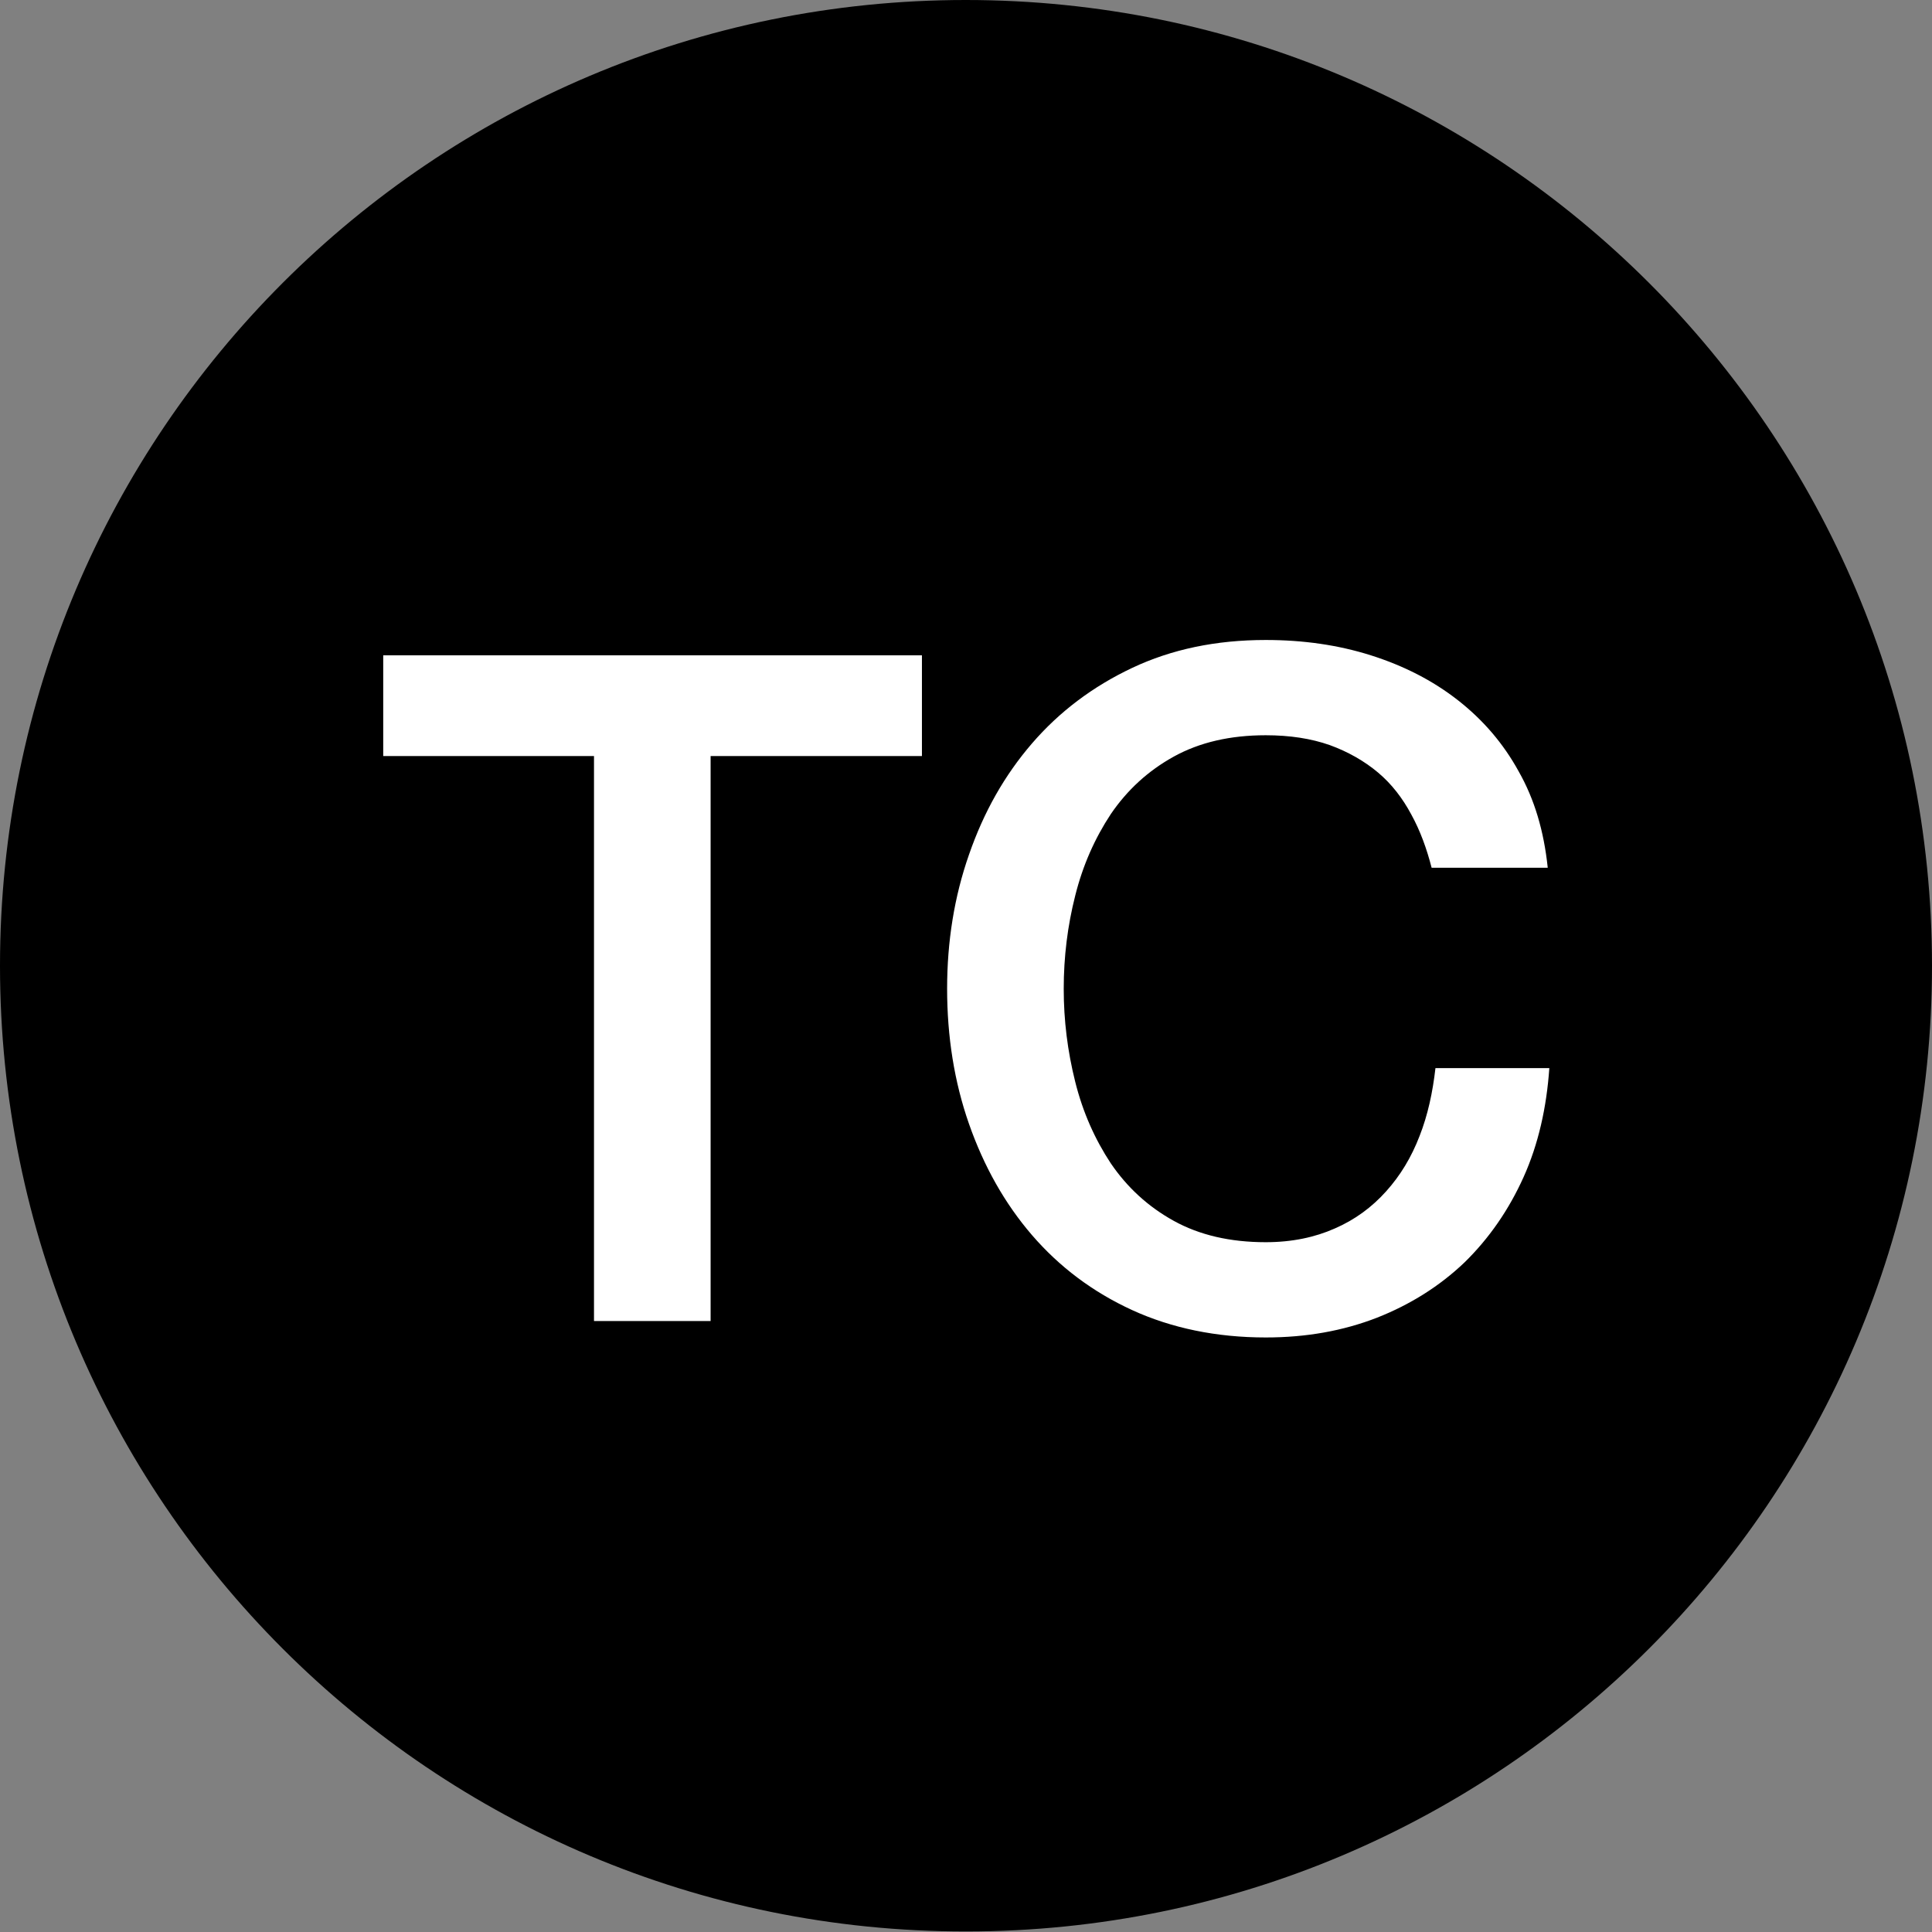
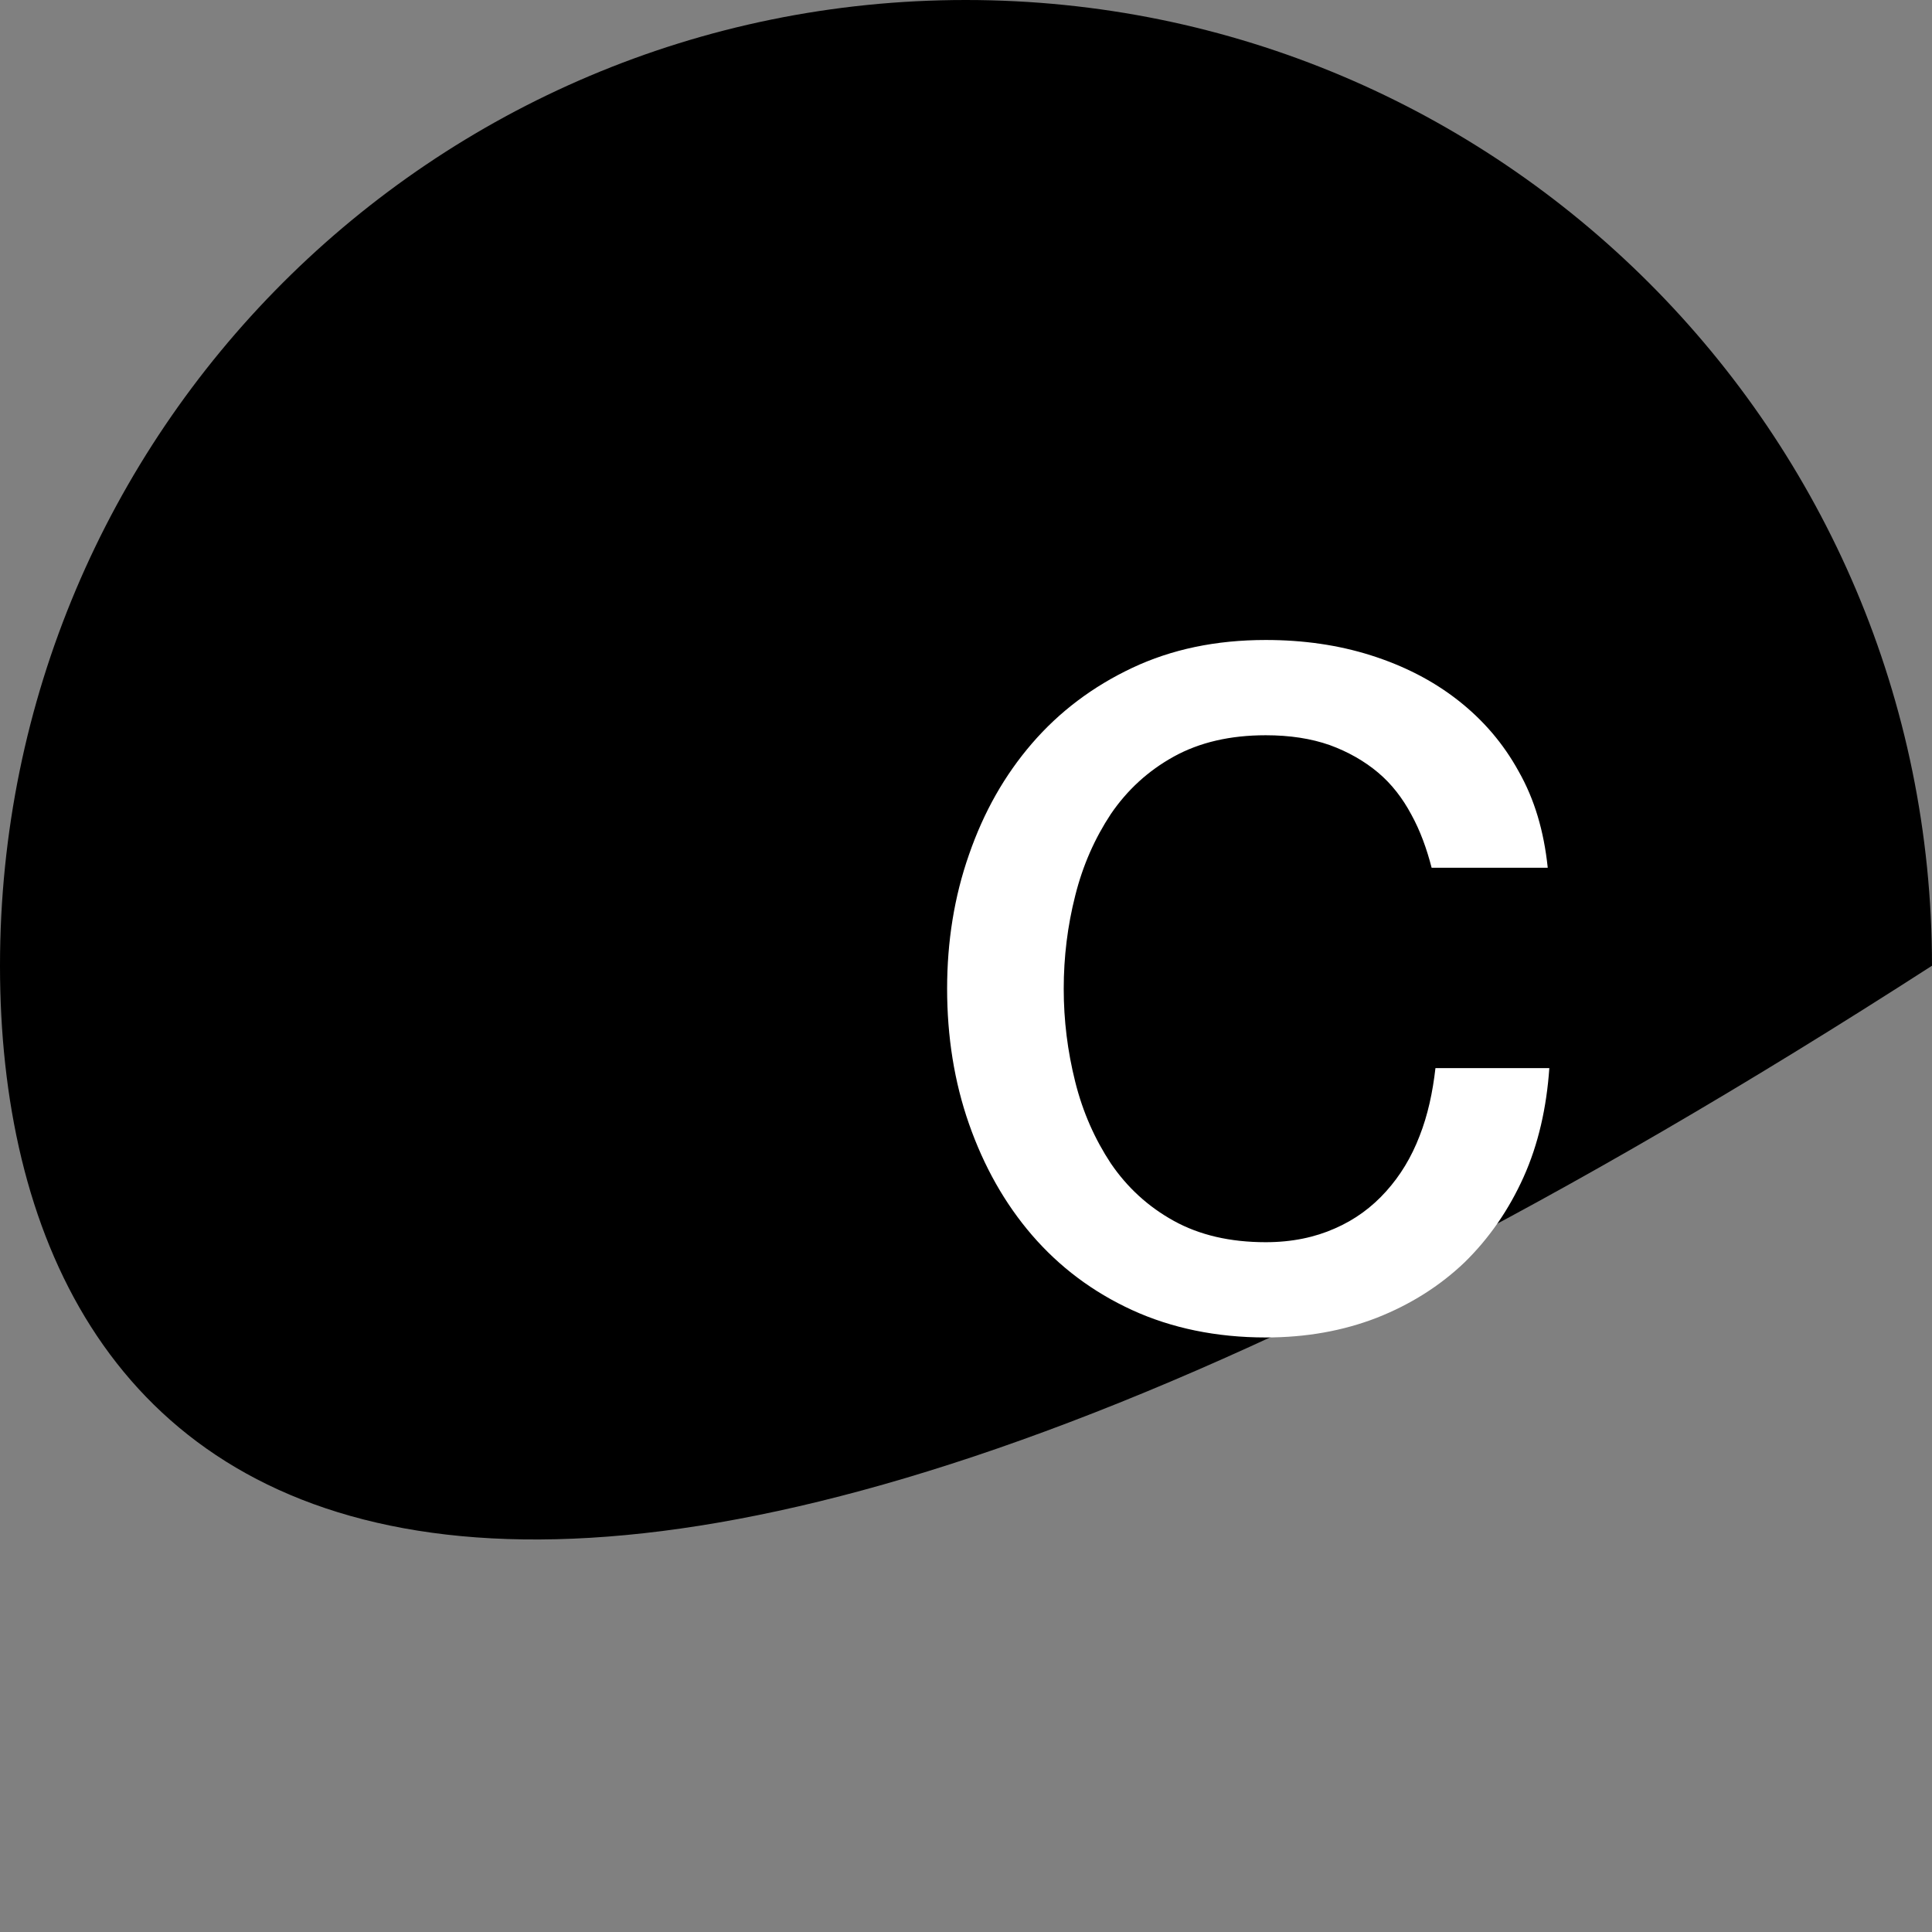
<svg xmlns="http://www.w3.org/2000/svg" id="Layer_1" x="0px" y="0px" width="352.9px" height="352.9px" viewBox="0 0 352.9 352.9" style="enable-background:new 0 0 352.9 352.9;" xml:space="preserve">
  <rect x="0" y="0" width="352.9" height="352.9" fill="#808080" stroke="none" />
  <style type="text/css">	.st0{fill:#FFFFFF;}	.st1{fill:#8BD6F0;}	.st2{fill:#5F498B;}	.st3{fill:#FED728;}	.st4{fill:#C0D842;}	.st5{fill:#8B356E;}	.st6{fill:#8F3132;}	.st7{fill:#DD3539;}	.st8{fill:#82C34E;}	.st9{fill:#2C7B48;}	.st10{fill:#30B155;}	.st11{fill:#007EC1;}	.st12{fill:#7D64AA;}	.st13{fill:#552F52;}	.st14{fill:#D45E00;}	.st15{fill:#45BAEB;}	.st16{fill:#FF8135;}</style>
-   <path d="M352.9,176.4c0,97.4-79,176.4-176.4,176.4C79,352.9,0,273.9,0,176.4S79,0,176.4,0C273.9,0,352.9,79,352.9,176.4" />
+   <path d="M352.9,176.4C79,352.9,0,273.9,0,176.4S79,0,176.4,0C273.9,0,352.9,79,352.9,176.4" />
  <g>
-     <polygon class="st0" points="70,138.1 108.5,138.1 108.5,241.3 129.8,241.3 129.8,138.1 168.4,138.1 168.4,119.7 70,119.7  " />
    <path class="st0" d="M282.7,158.4c-0.7-6.6-2.4-12.4-5.3-17.5c-2.8-5.1-6.5-9.4-11.1-13c-4.6-3.6-9.9-6.3-15.9-8.2  c-6-1.9-12.4-2.8-19.2-2.8c-9.1,0-17.2,1.7-24.4,5.1c-7.2,3.4-13.3,8-18.3,13.8c-5,5.8-8.8,12.5-11.5,20.3c-2.7,7.7-4,15.9-4,24.5  c0,8.7,1.3,17,4,24.7c2.7,7.7,6.5,14.5,11.5,20.3c5,5.8,11.1,10.4,18.3,13.7c7.2,3.3,15.4,5,24.4,5c7.4,0,14.1-1.2,20.3-3.6  c6.1-2.4,11.5-5.8,16-10.1c4.5-4.4,8.1-9.6,10.8-15.6c2.7-6,4.2-12.7,4.7-19.9h-20.8c-0.5,4.4-1.4,8.6-2.9,12.4  c-1.5,3.9-3.5,7.2-6.1,10.1c-2.6,2.9-5.7,5.2-9.4,6.8c-3.6,1.6-7.8,2.5-12.6,2.5c-6.5,0-12.1-1.3-16.8-3.9  c-4.7-2.6-8.5-6.1-11.5-10.5c-2.9-4.4-5.1-9.3-6.5-14.9c-1.4-5.6-2.1-11.2-2.1-17c0-5.8,0.7-11.5,2.1-17c1.4-5.6,3.6-10.5,6.5-14.9  c3-4.4,6.8-7.9,11.5-10.5c4.7-2.6,10.3-3.9,16.8-3.9c4.4,0,8.3,0.6,11.7,1.8c3.3,1.2,6.3,2.9,8.8,5c2.5,2.1,4.5,4.7,6.1,7.7  c1.6,2.9,2.8,6.2,3.7,9.7H282.7z" />
  </g>
</svg>